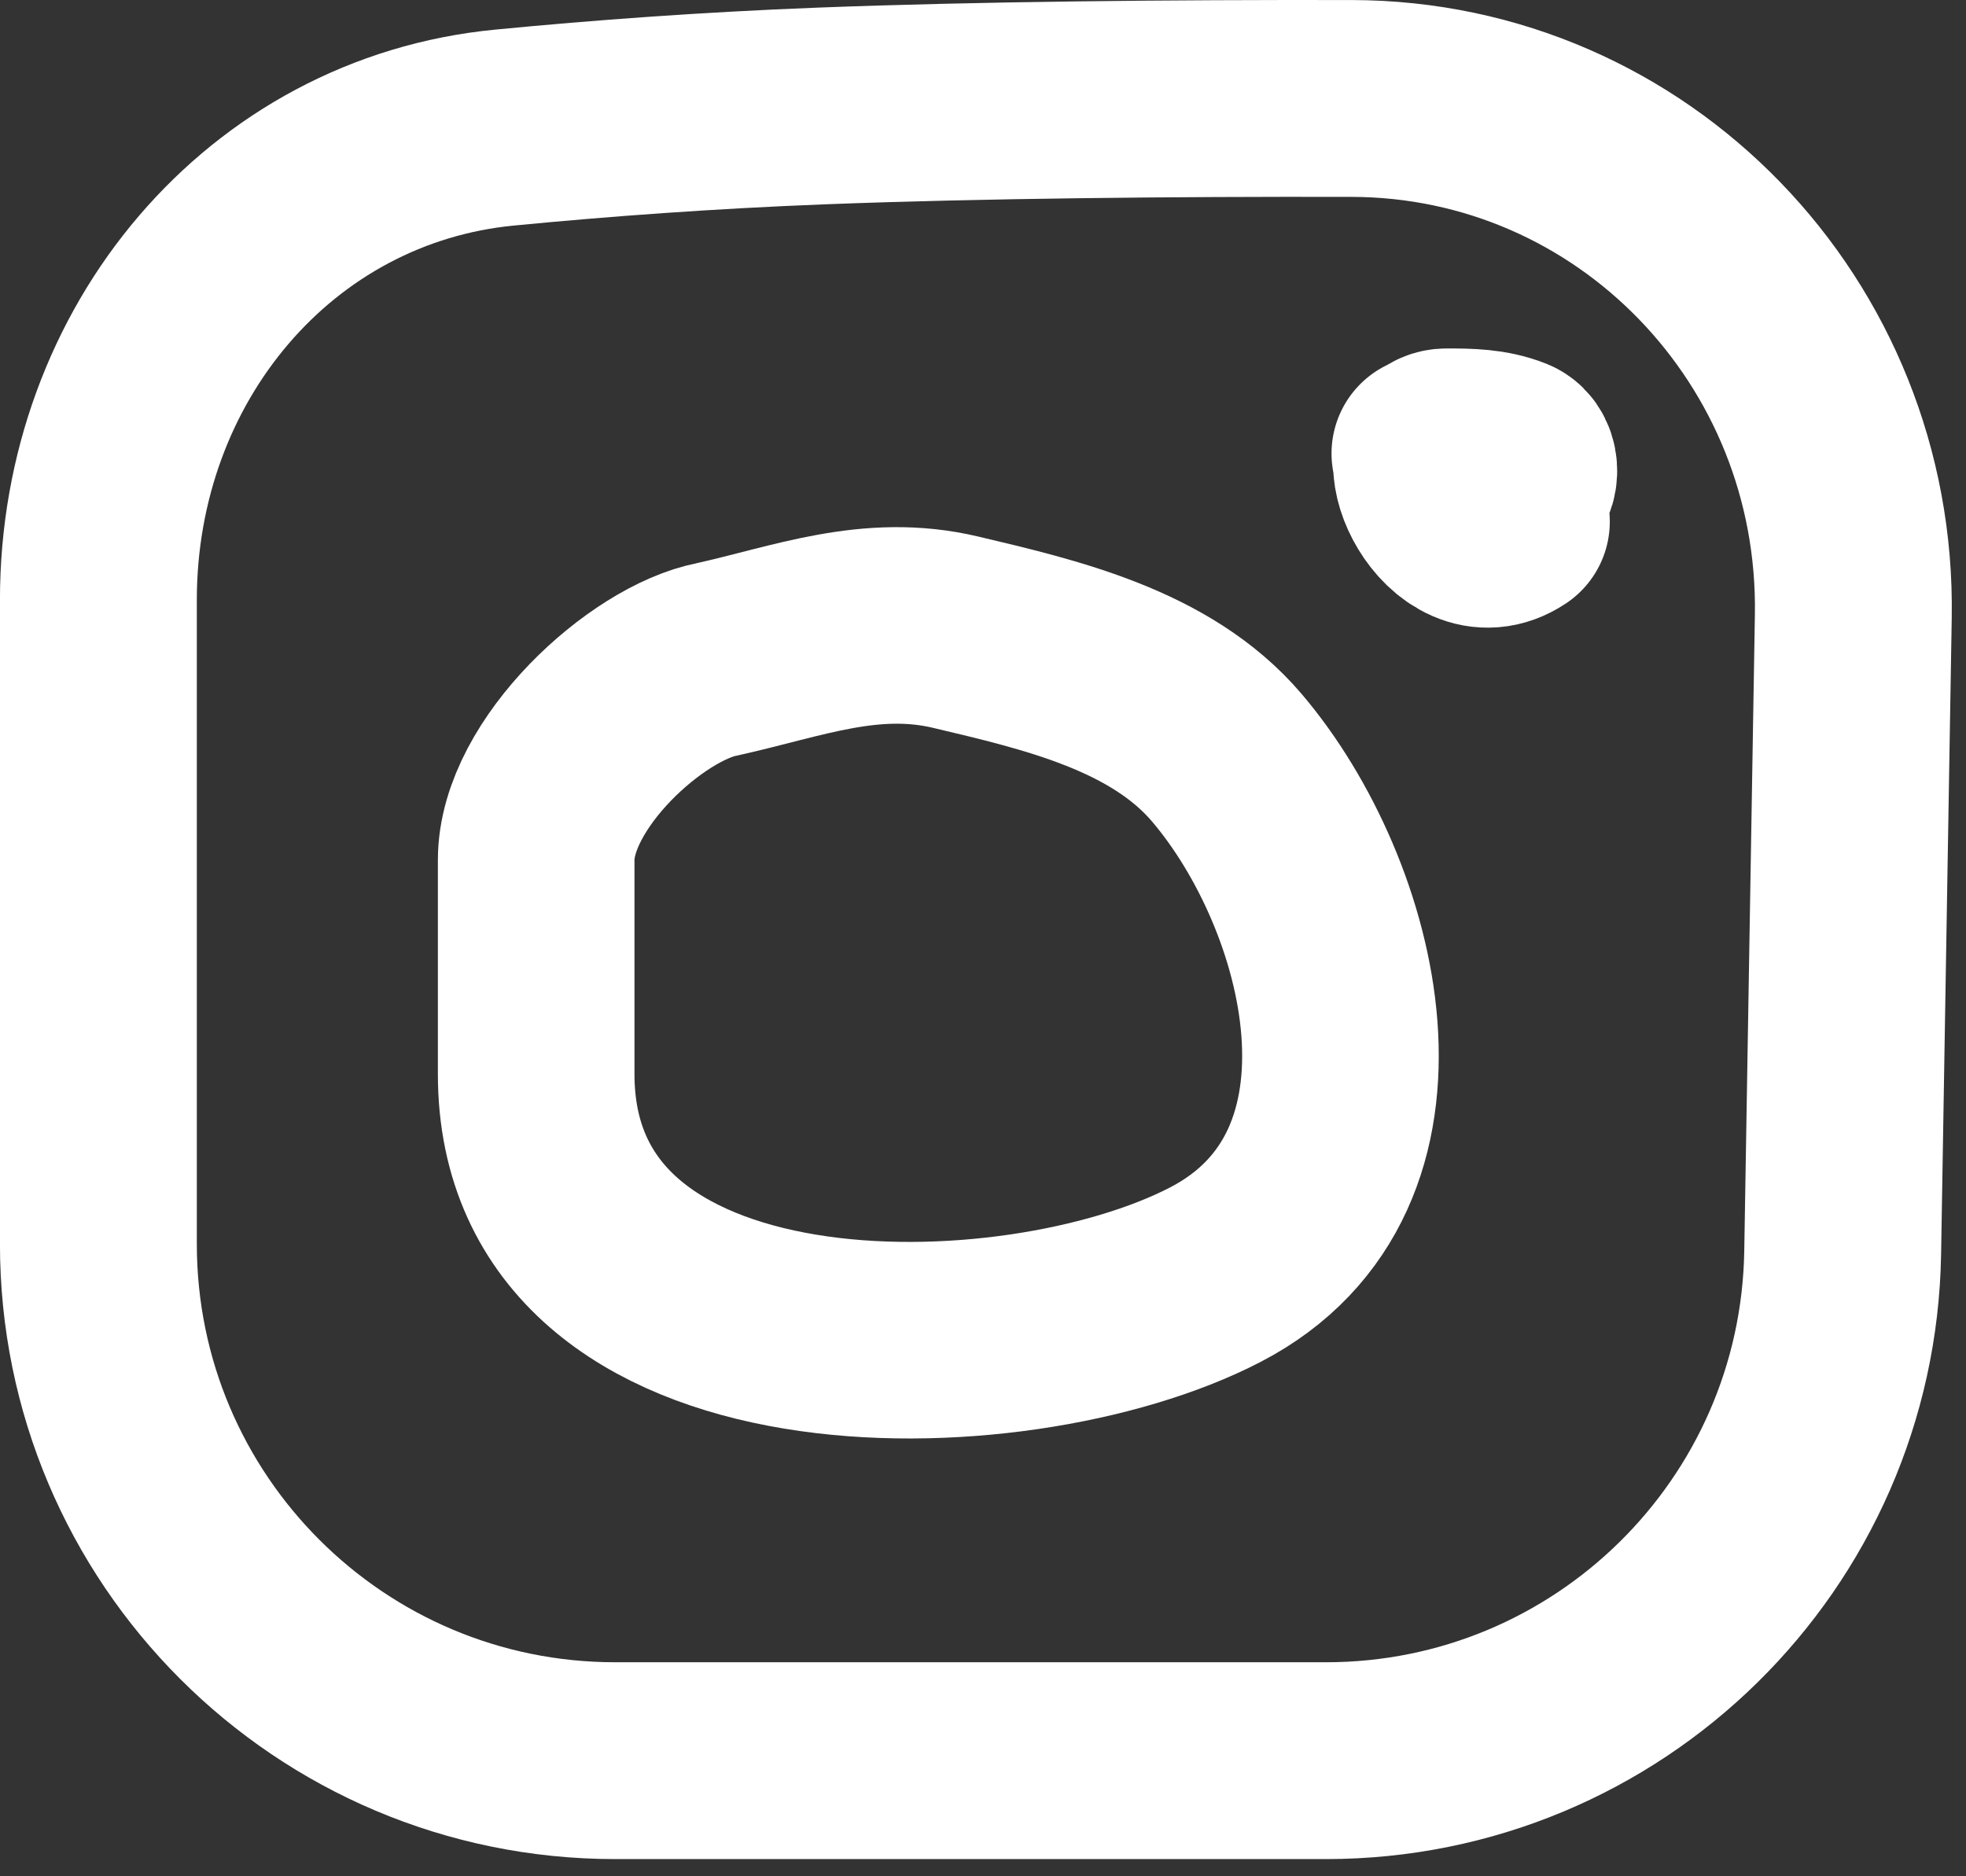
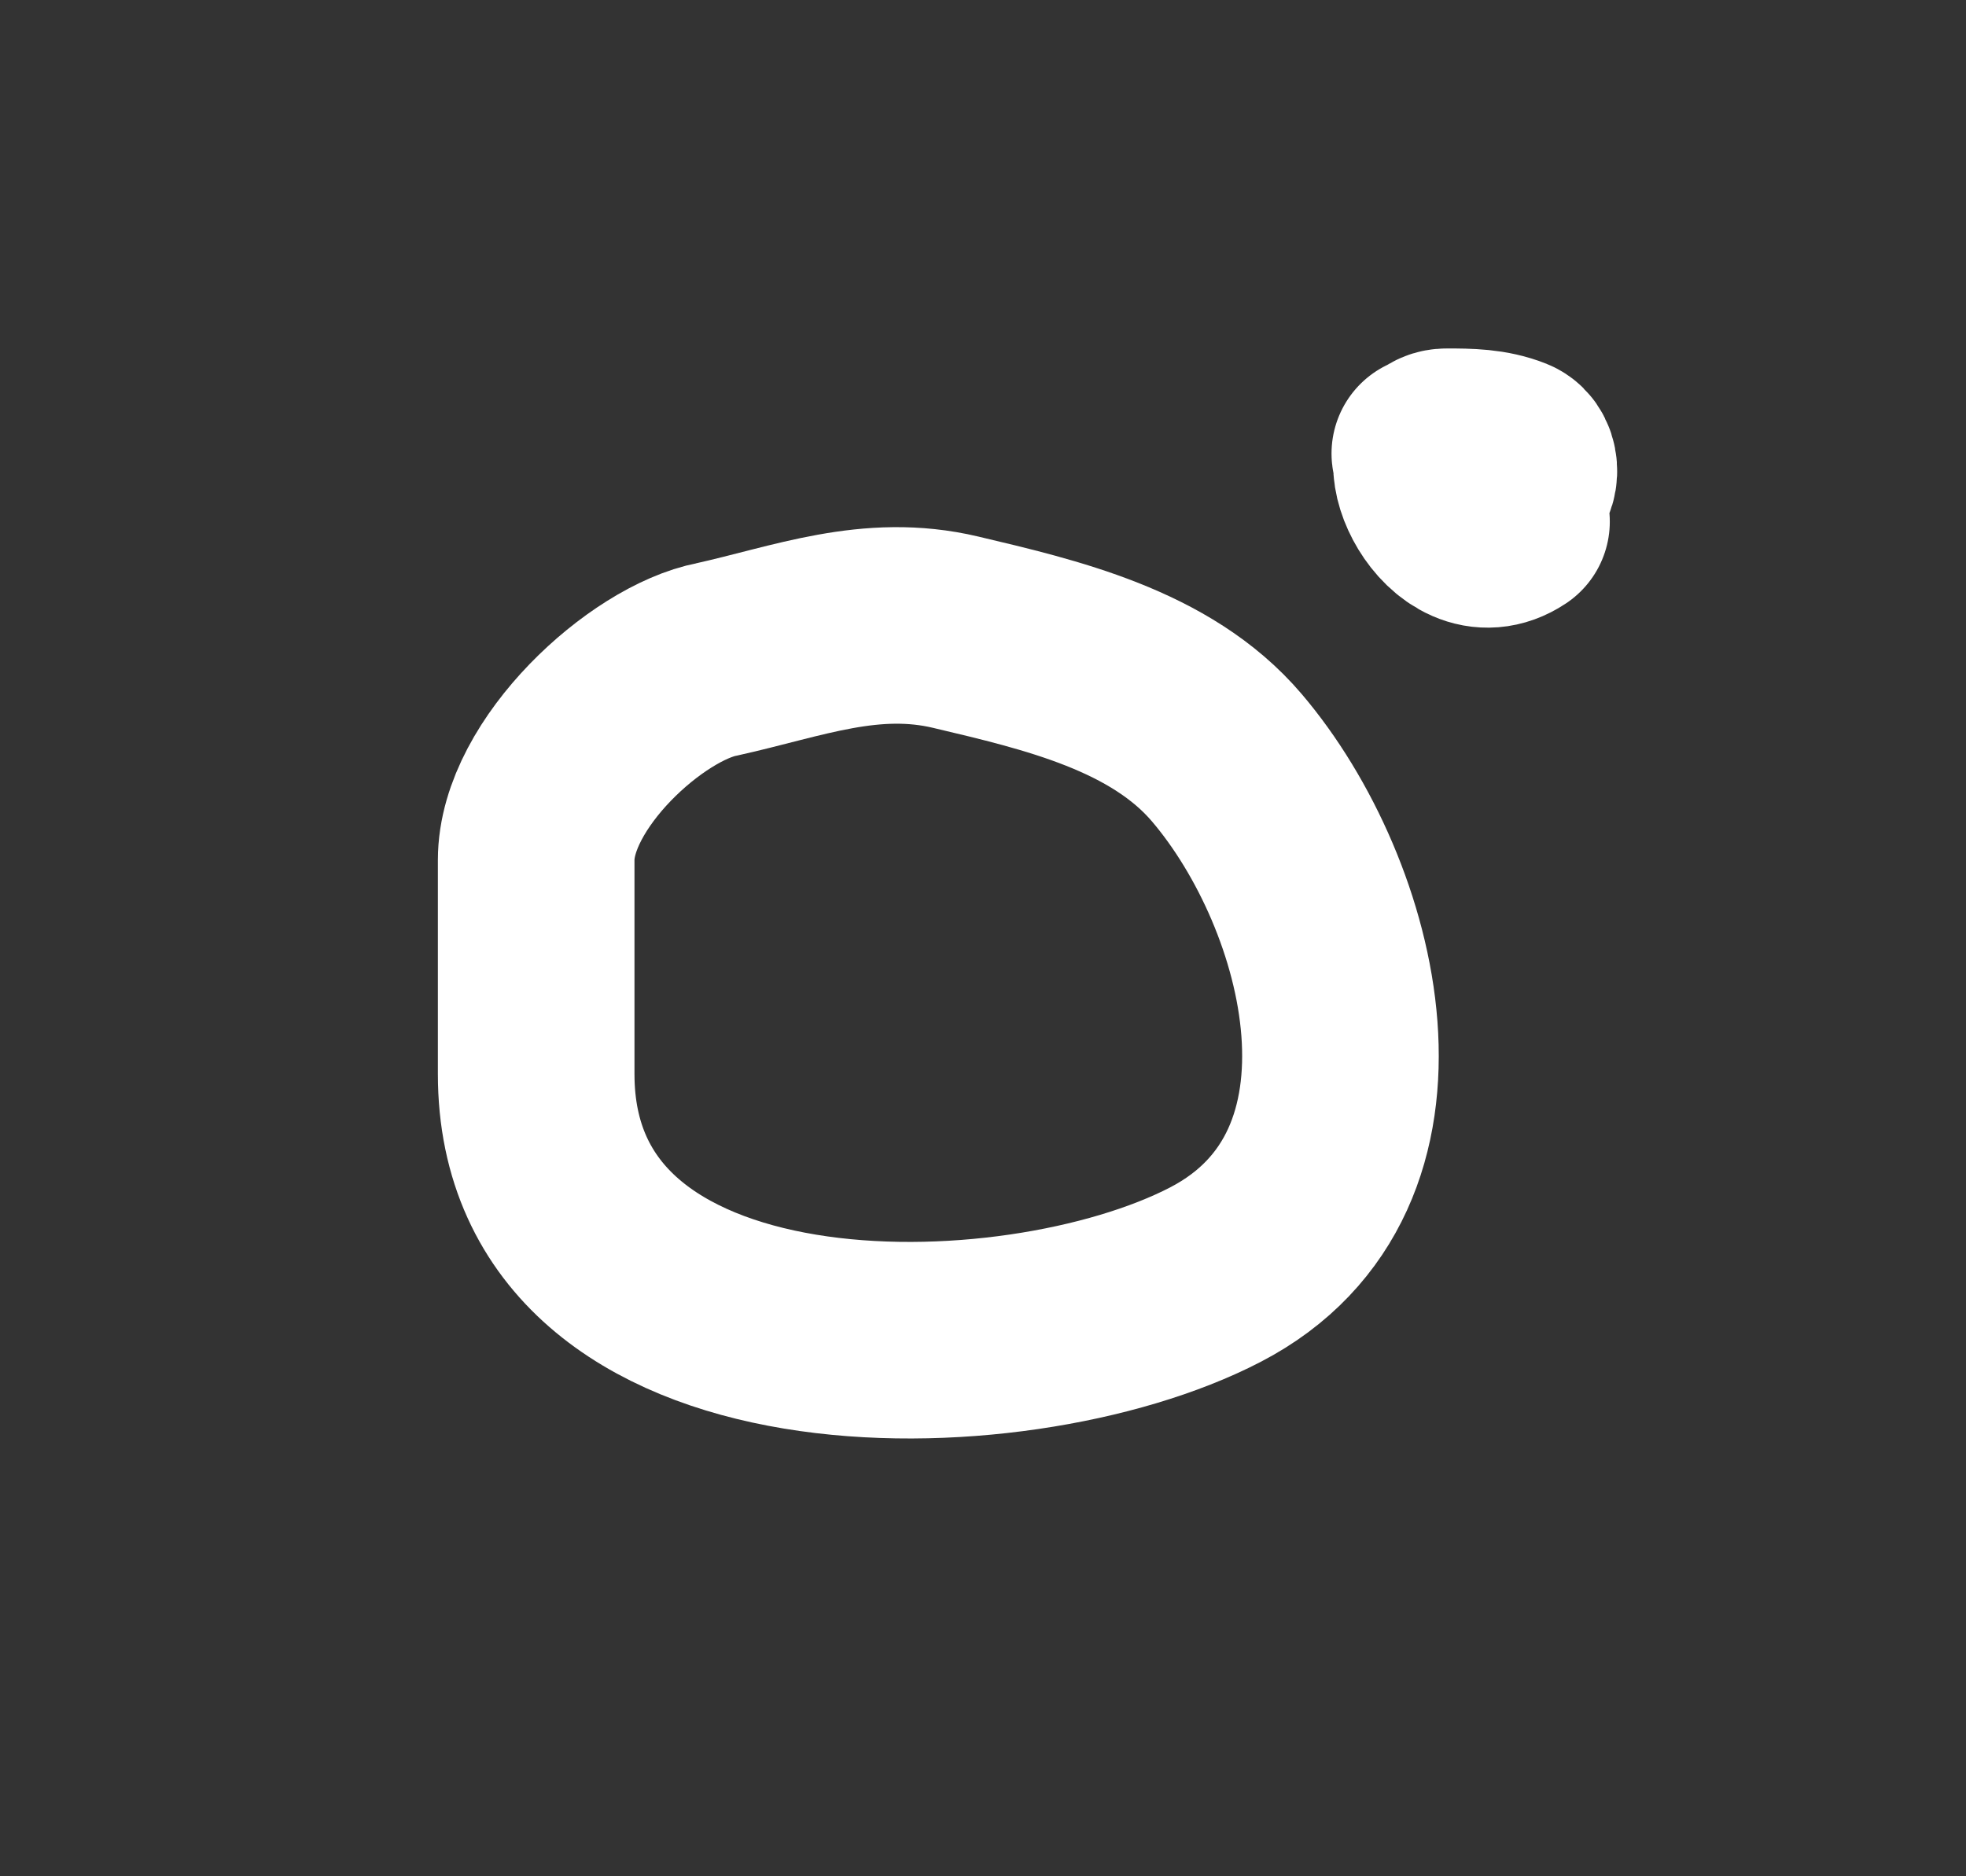
<svg xmlns="http://www.w3.org/2000/svg" width="22" height="21" viewBox="0 0 22 21" fill="none">
  <rect x="0" y="0" width="22" height="21" fill="#333333" stroke="none" />
-   <path d="M20.739 6.895L20.62 14.019C20.568 17.175 17.995 19.706 14.838 19.706H6.884C3.69 19.706 1.101 17.117 1.101 13.923V6.716C1.101 3.959 3.026 1.681 5.646 1.428C6.729 1.323 7.925 1.235 9.191 1.186C10.963 1.118 13.103 1.098 15.124 1.102C18.274 1.107 20.791 3.714 20.739 6.895Z" stroke="white" stroke-width="2.203" />
  <path d="M6 9.626C6 8.659 7.239 7.53 8.027 7.379C8.931 7.178 9.746 6.851 10.695 7.076C11.754 7.327 12.988 7.611 13.728 8.48C15.029 10.007 15.83 13.109 13.601 14.266C11.338 15.441 6 15.54 6 12.022L6 9.626Z" stroke="white" stroke-width="2.2" stroke-linecap="round" />
  <path d="M16 5.076C16.037 5.445 16.581 5.518 16.876 5.453C17.03 5.418 17.036 5.149 16.897 5.093C16.669 5.002 16.432 5 16.19 5C15.728 5 16.278 6.262 16.914 5.838" stroke="white" stroke-width="2.2" stroke-linecap="round" />
</svg>